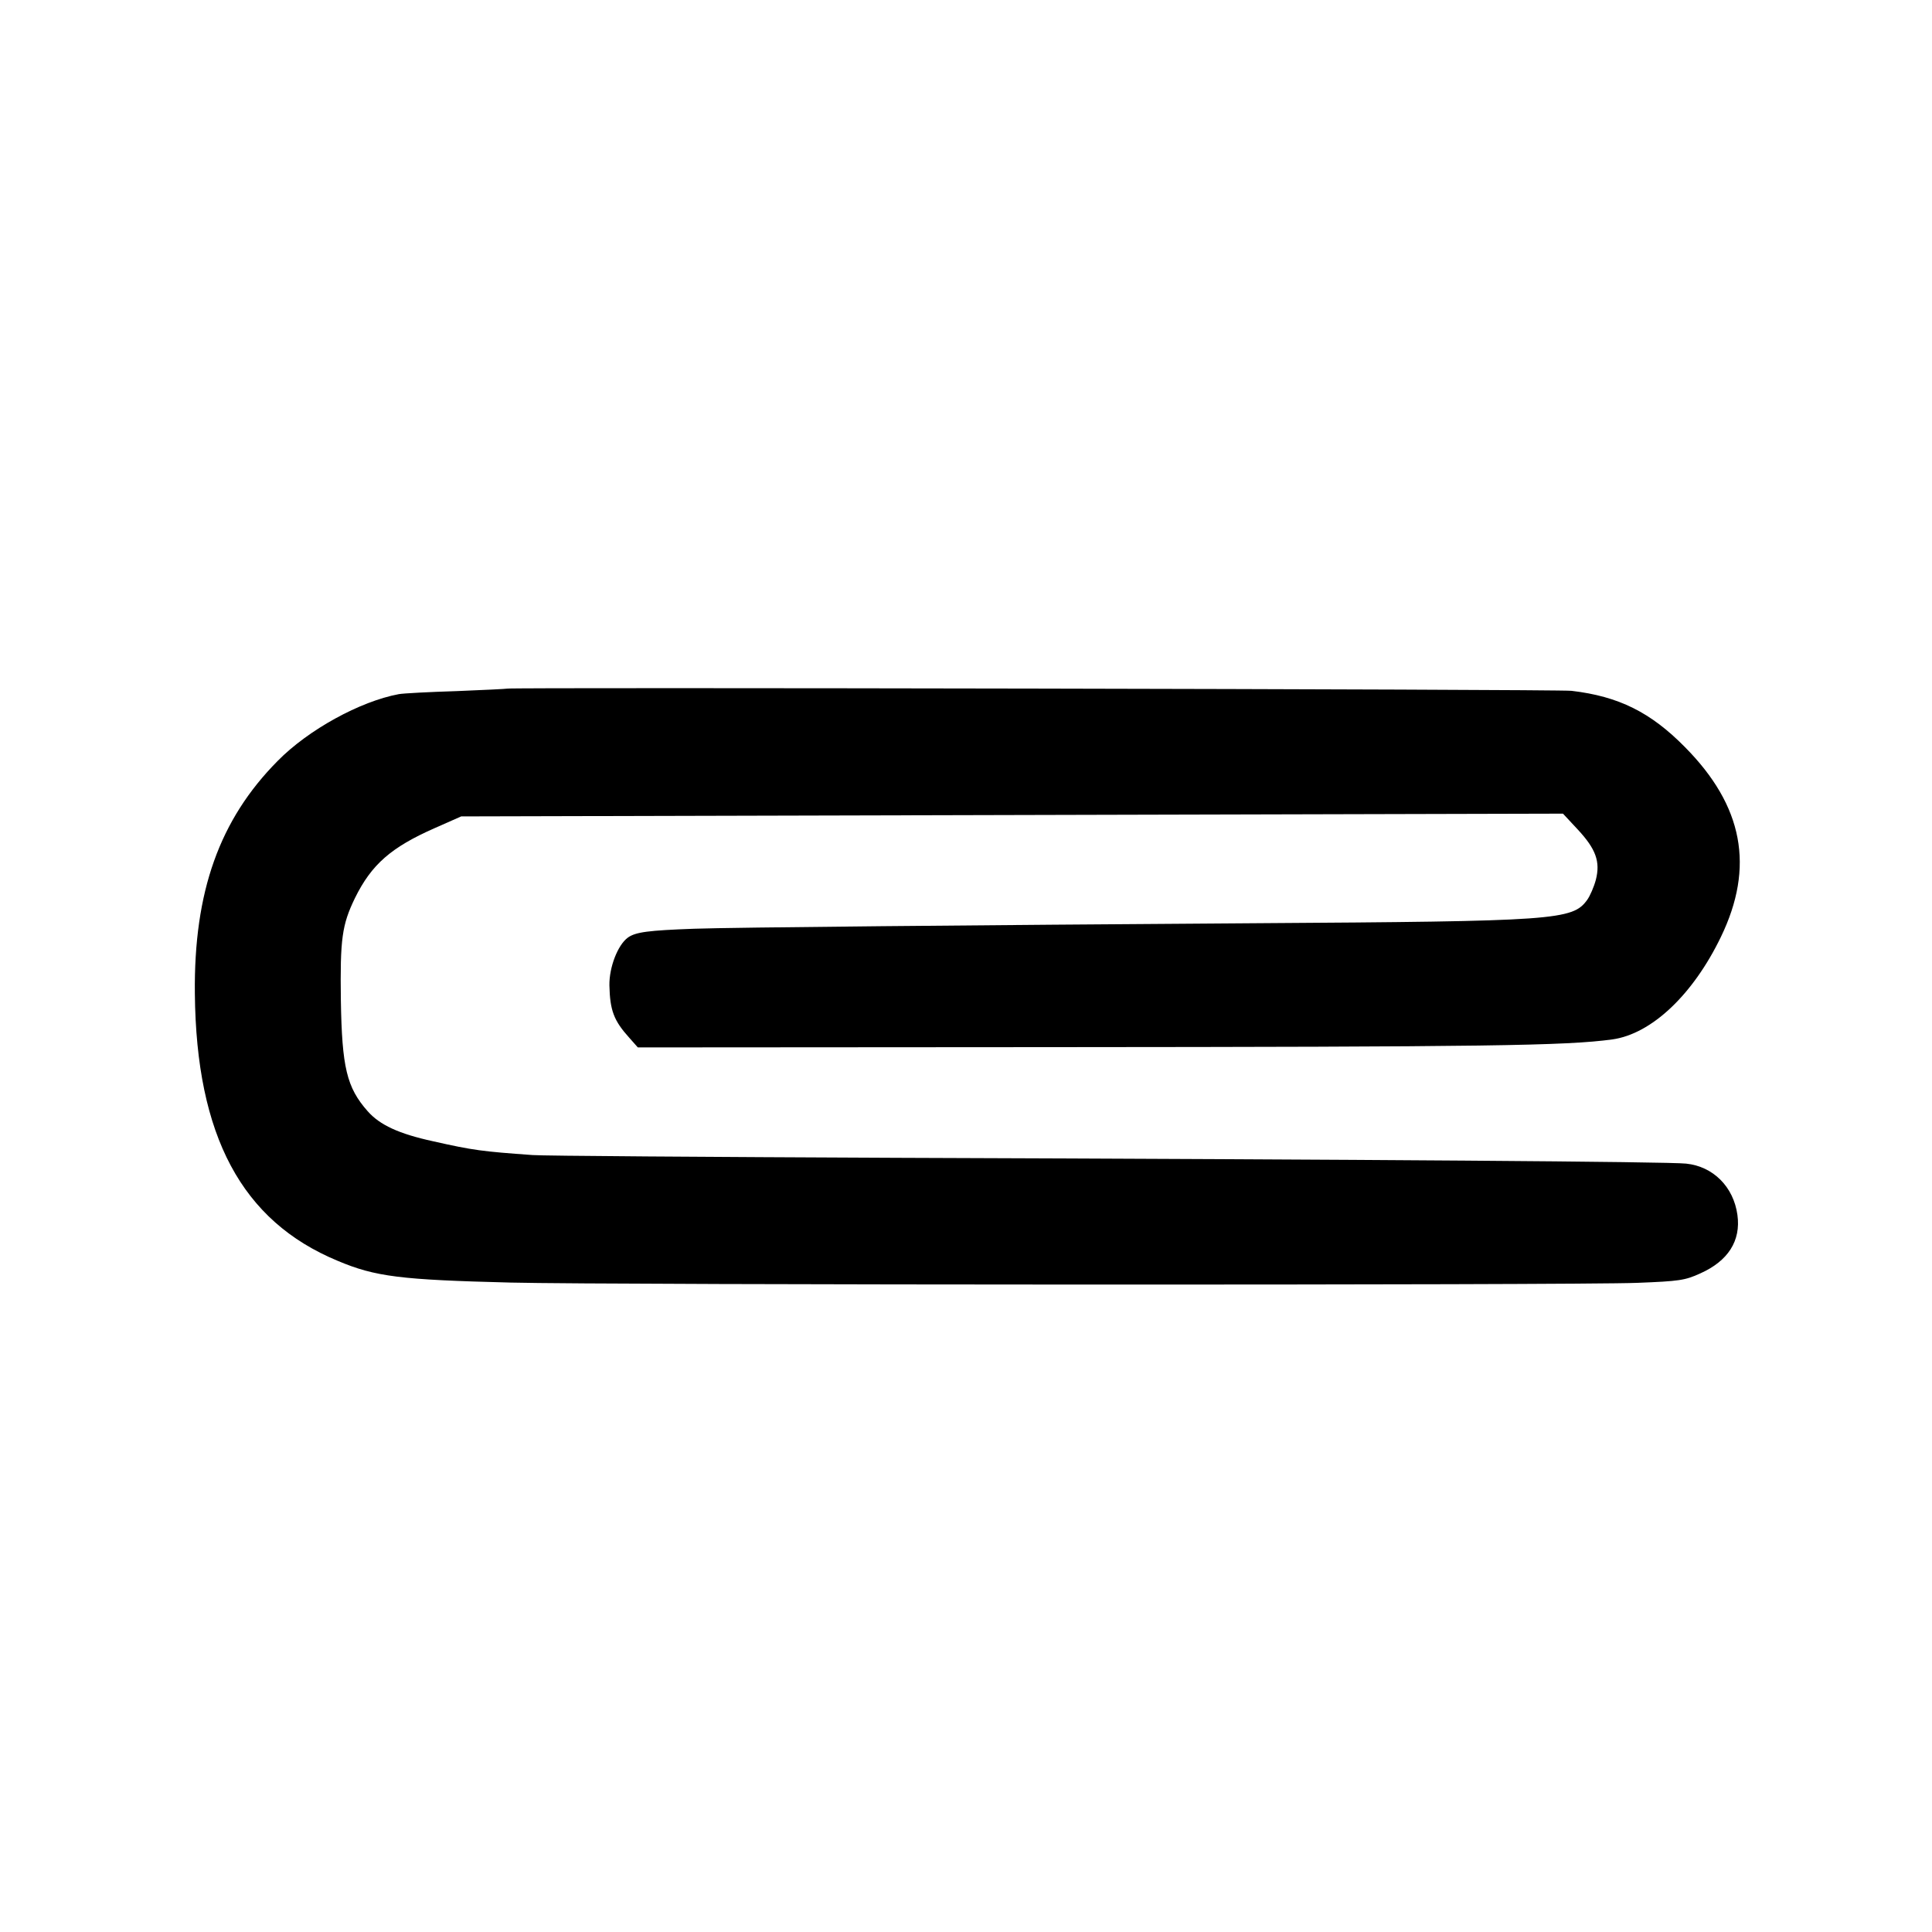
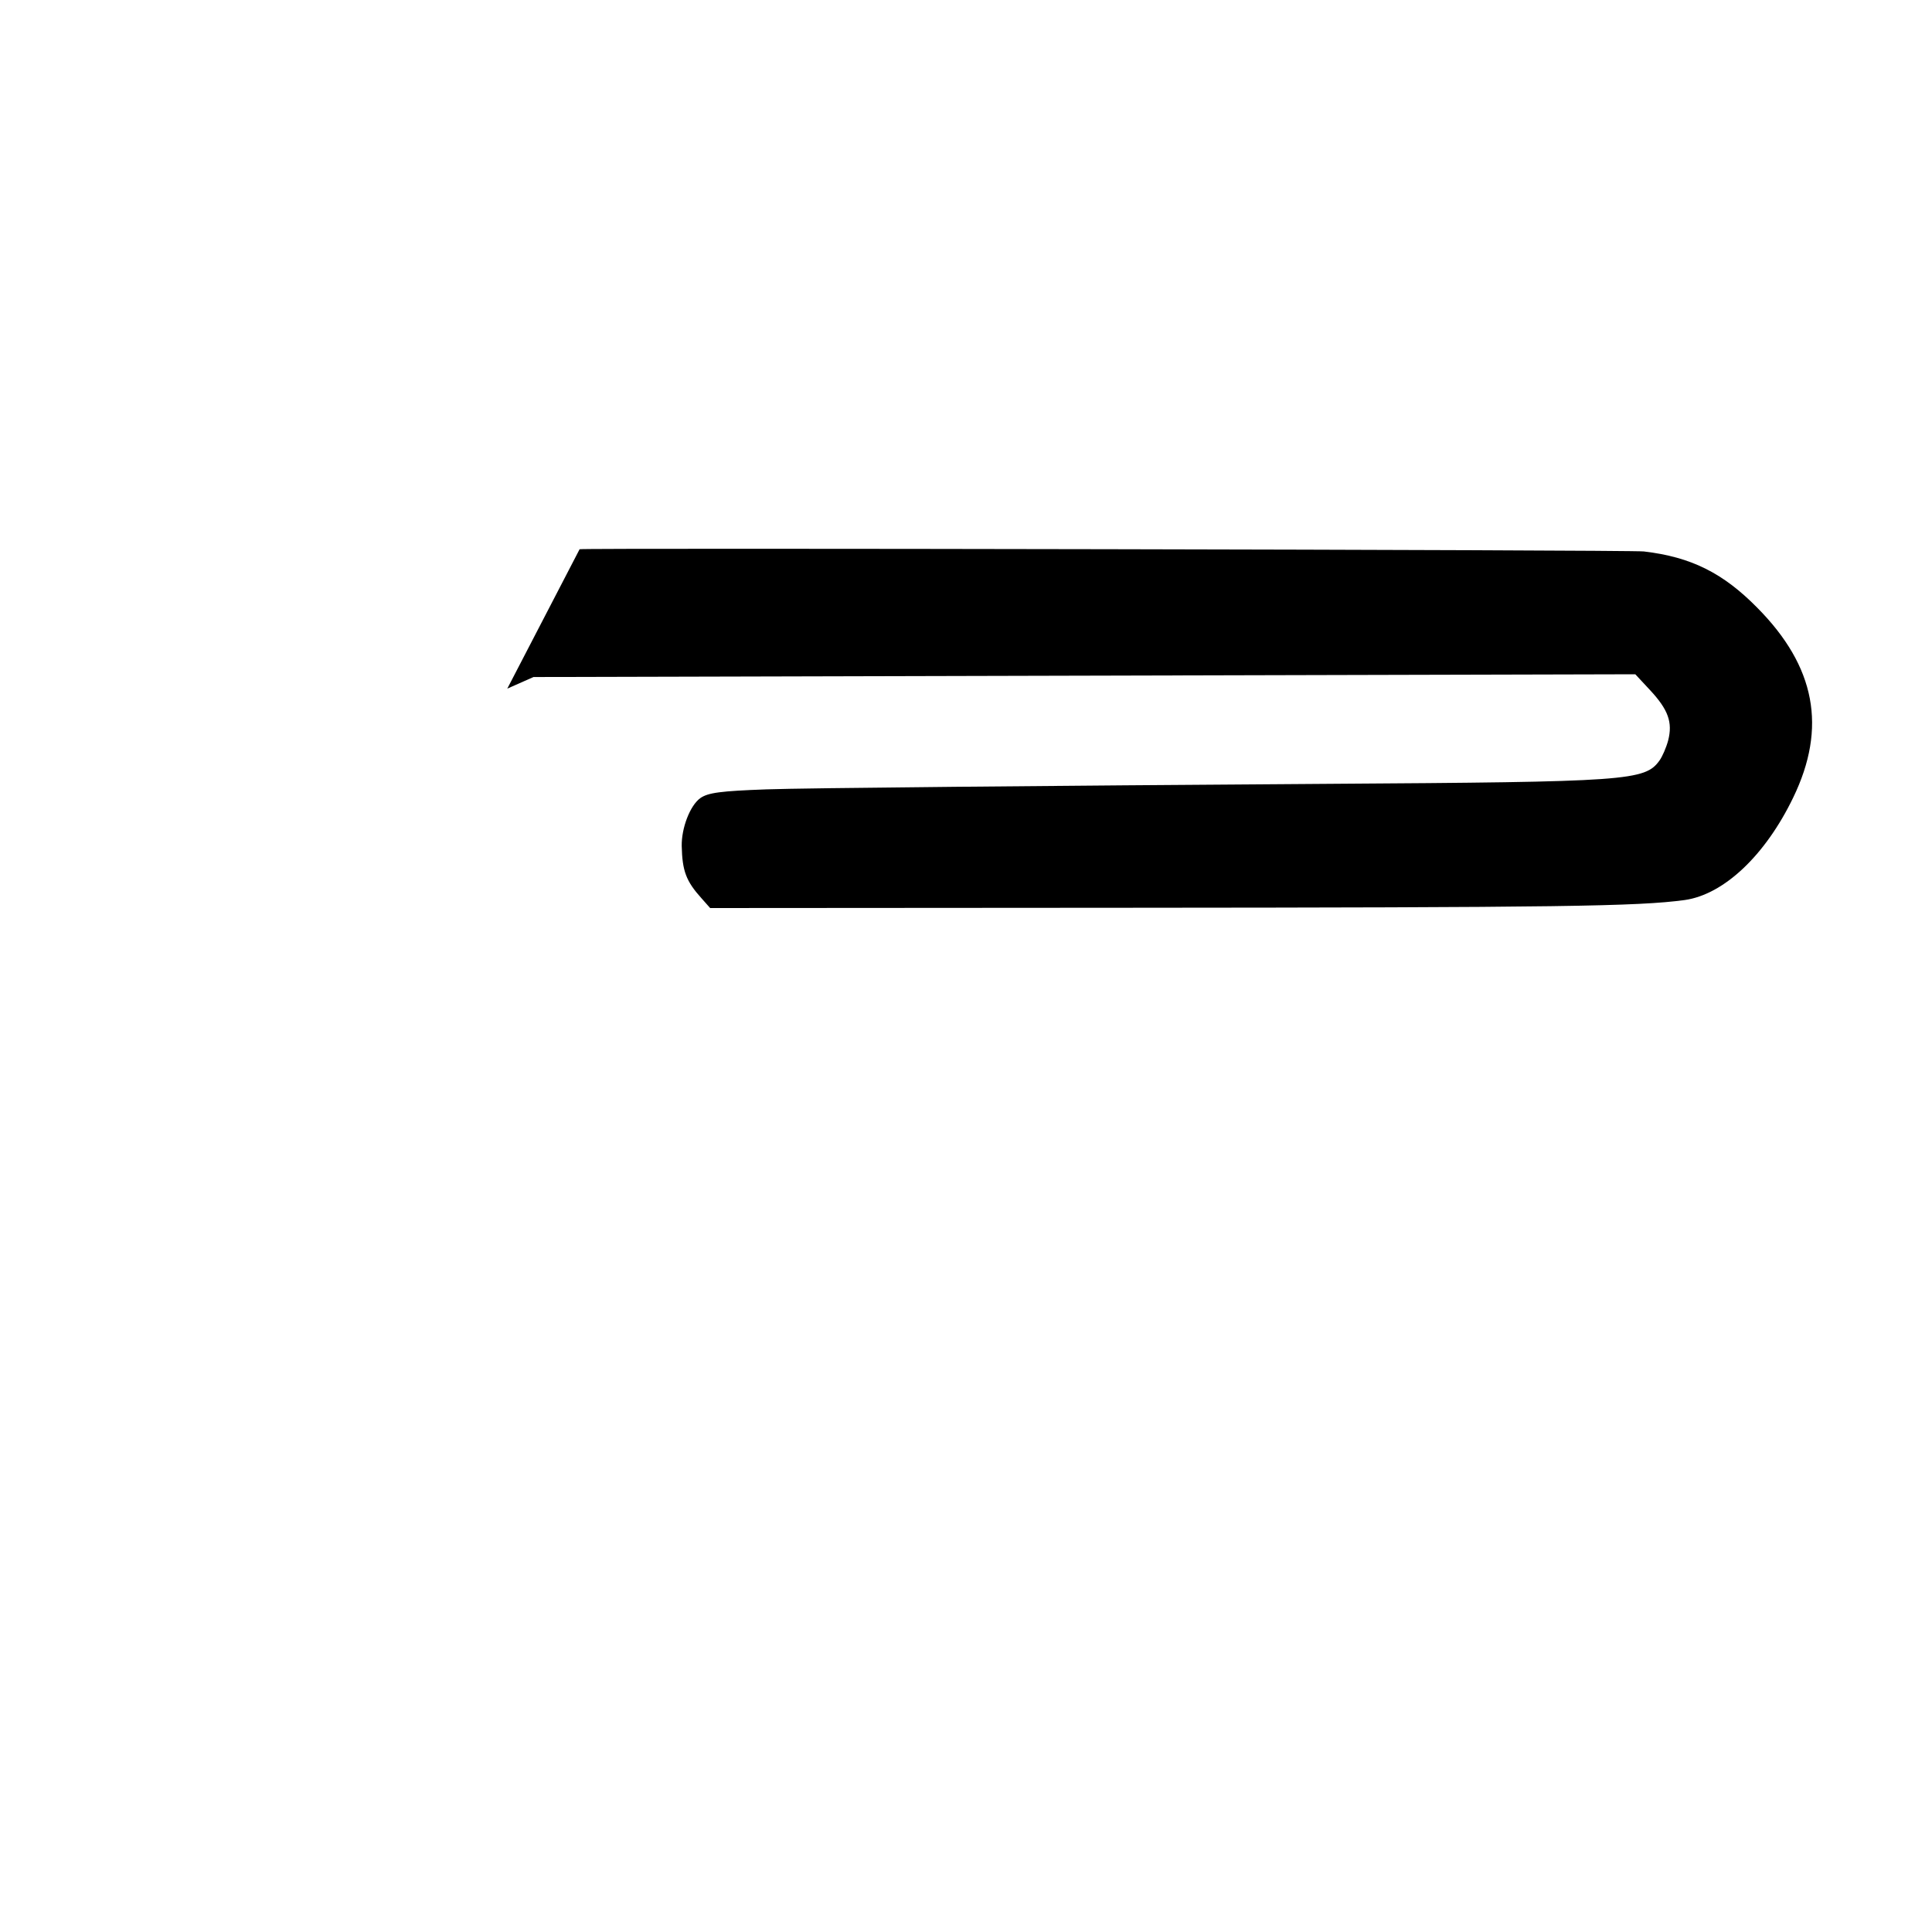
<svg xmlns="http://www.w3.org/2000/svg" version="1.0" width="700pt" height="700pt" viewBox="0 0 700 700" preserveAspectRatio="xMidYMid meet">
  <g transform="translate(0,700) scale(0.1,-0.1)" fill="#000000" stroke="none">
-     <path d="M1838 4505 c-2 -1 -84 -5 -183 -9 -99 -3 -193 -8 -210 -11 -140 -26 -328 -129 -439 -242 -211 -213 -304 -474 -300 -843 5 -516 170 -824 517 -968 137 -58 229 -69 627 -79 360 -9 3858 -10 4082 -1 153 6 173 9 228 34 101 45 148 118 135 212 -14 102 -88 176 -186 186 -64 7 -1127 15 -2859 21 -690 3 -1284 7 -1320 10 -182 13 -215 17 -361 50 -124 27 -193 59 -237 109 -76 86 -93 159 -97 402 -3 222 4 273 51 370 60 122 131 184 290 254 l95 42 1996 5 1996 5 54 -58 c65 -70 82 -116 65 -182 -7 -26 -21 -58 -31 -72 -53 -74 -111 -78 -1201 -85 -1036 -7 -1894 -15 -2035 -20 -166 -6 -212 -12 -240 -32 -37 -27 -68 -108 -67 -173 2 -91 16 -128 72 -190 l31 -35 1502 1 c1579 1 1860 5 2029 28 142 20 292 162 393 371 123 254 81 475 -130 688 -124 126 -240 184 -411 204 -47 6 -3850 13 -3856 8z" />
+     <path d="M1838 4505 l95 42 1996 5 1996 5 54 -58 c65 -70 82 -116 65 -182 -7 -26 -21 -58 -31 -72 -53 -74 -111 -78 -1201 -85 -1036 -7 -1894 -15 -2035 -20 -166 -6 -212 -12 -240 -32 -37 -27 -68 -108 -67 -173 2 -91 16 -128 72 -190 l31 -35 1502 1 c1579 1 1860 5 2029 28 142 20 292 162 393 371 123 254 81 475 -130 688 -124 126 -240 184 -411 204 -47 6 -3850 13 -3856 8z" />
  </g>
</svg>